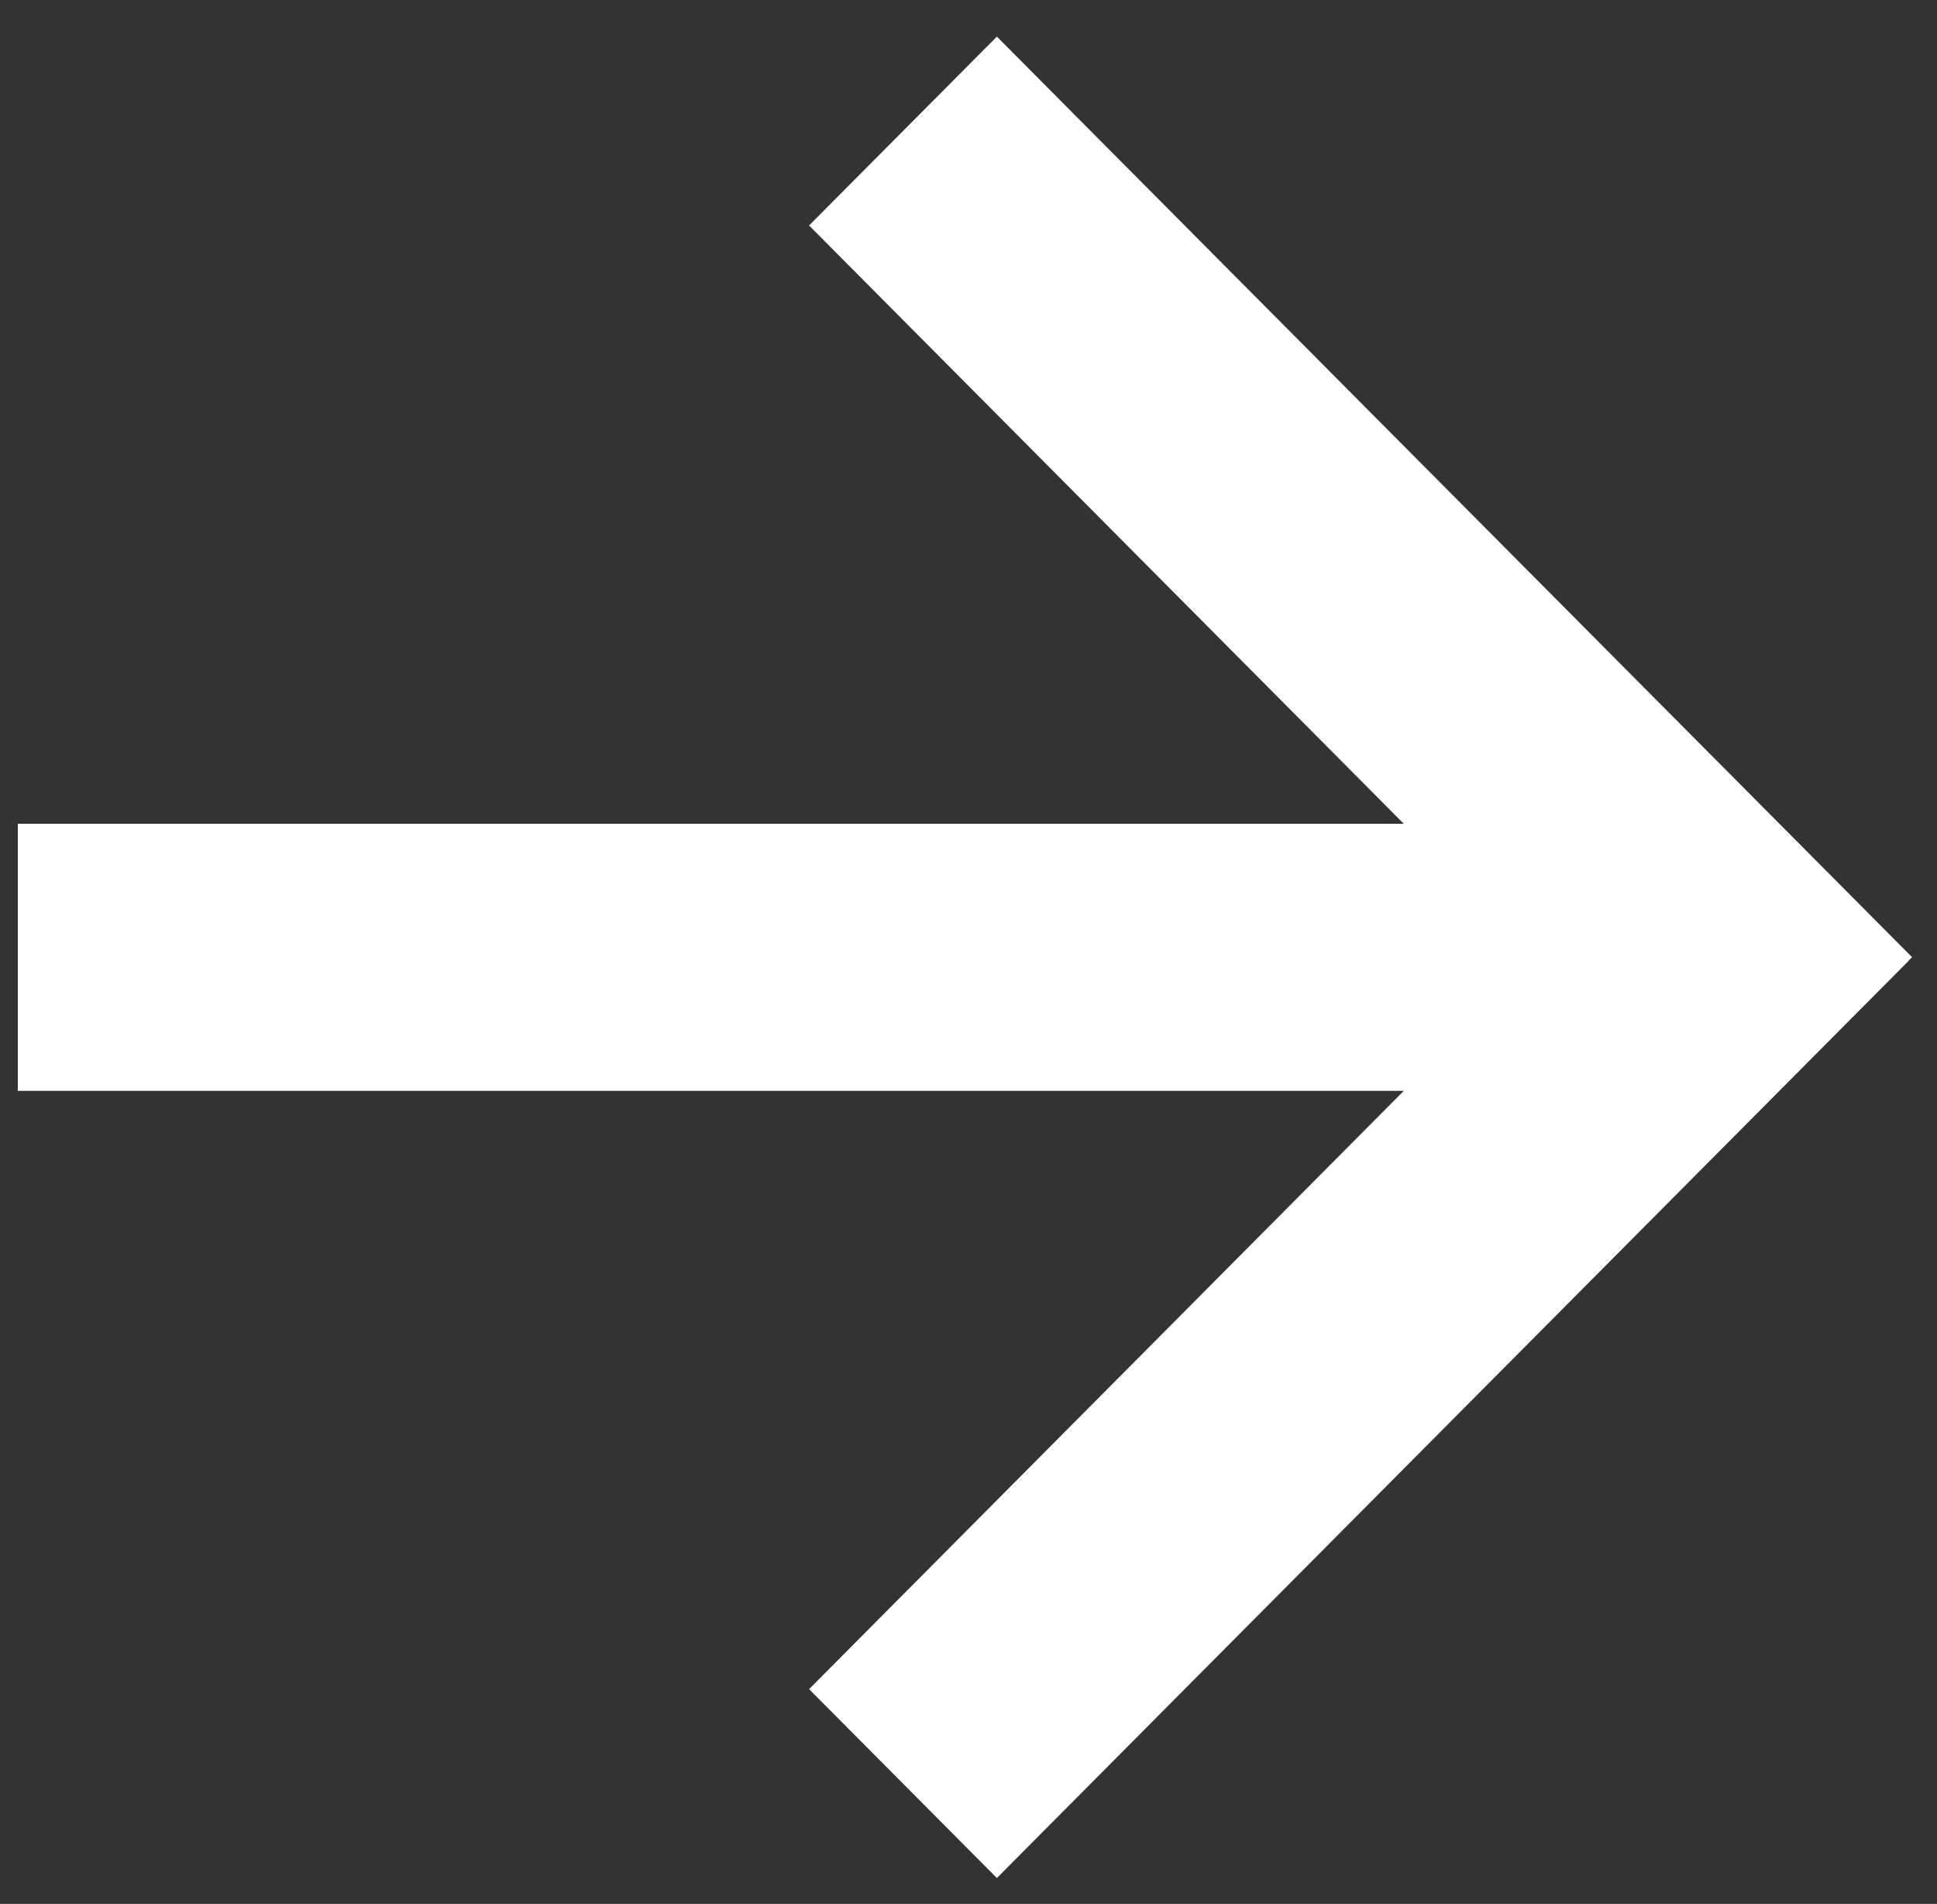
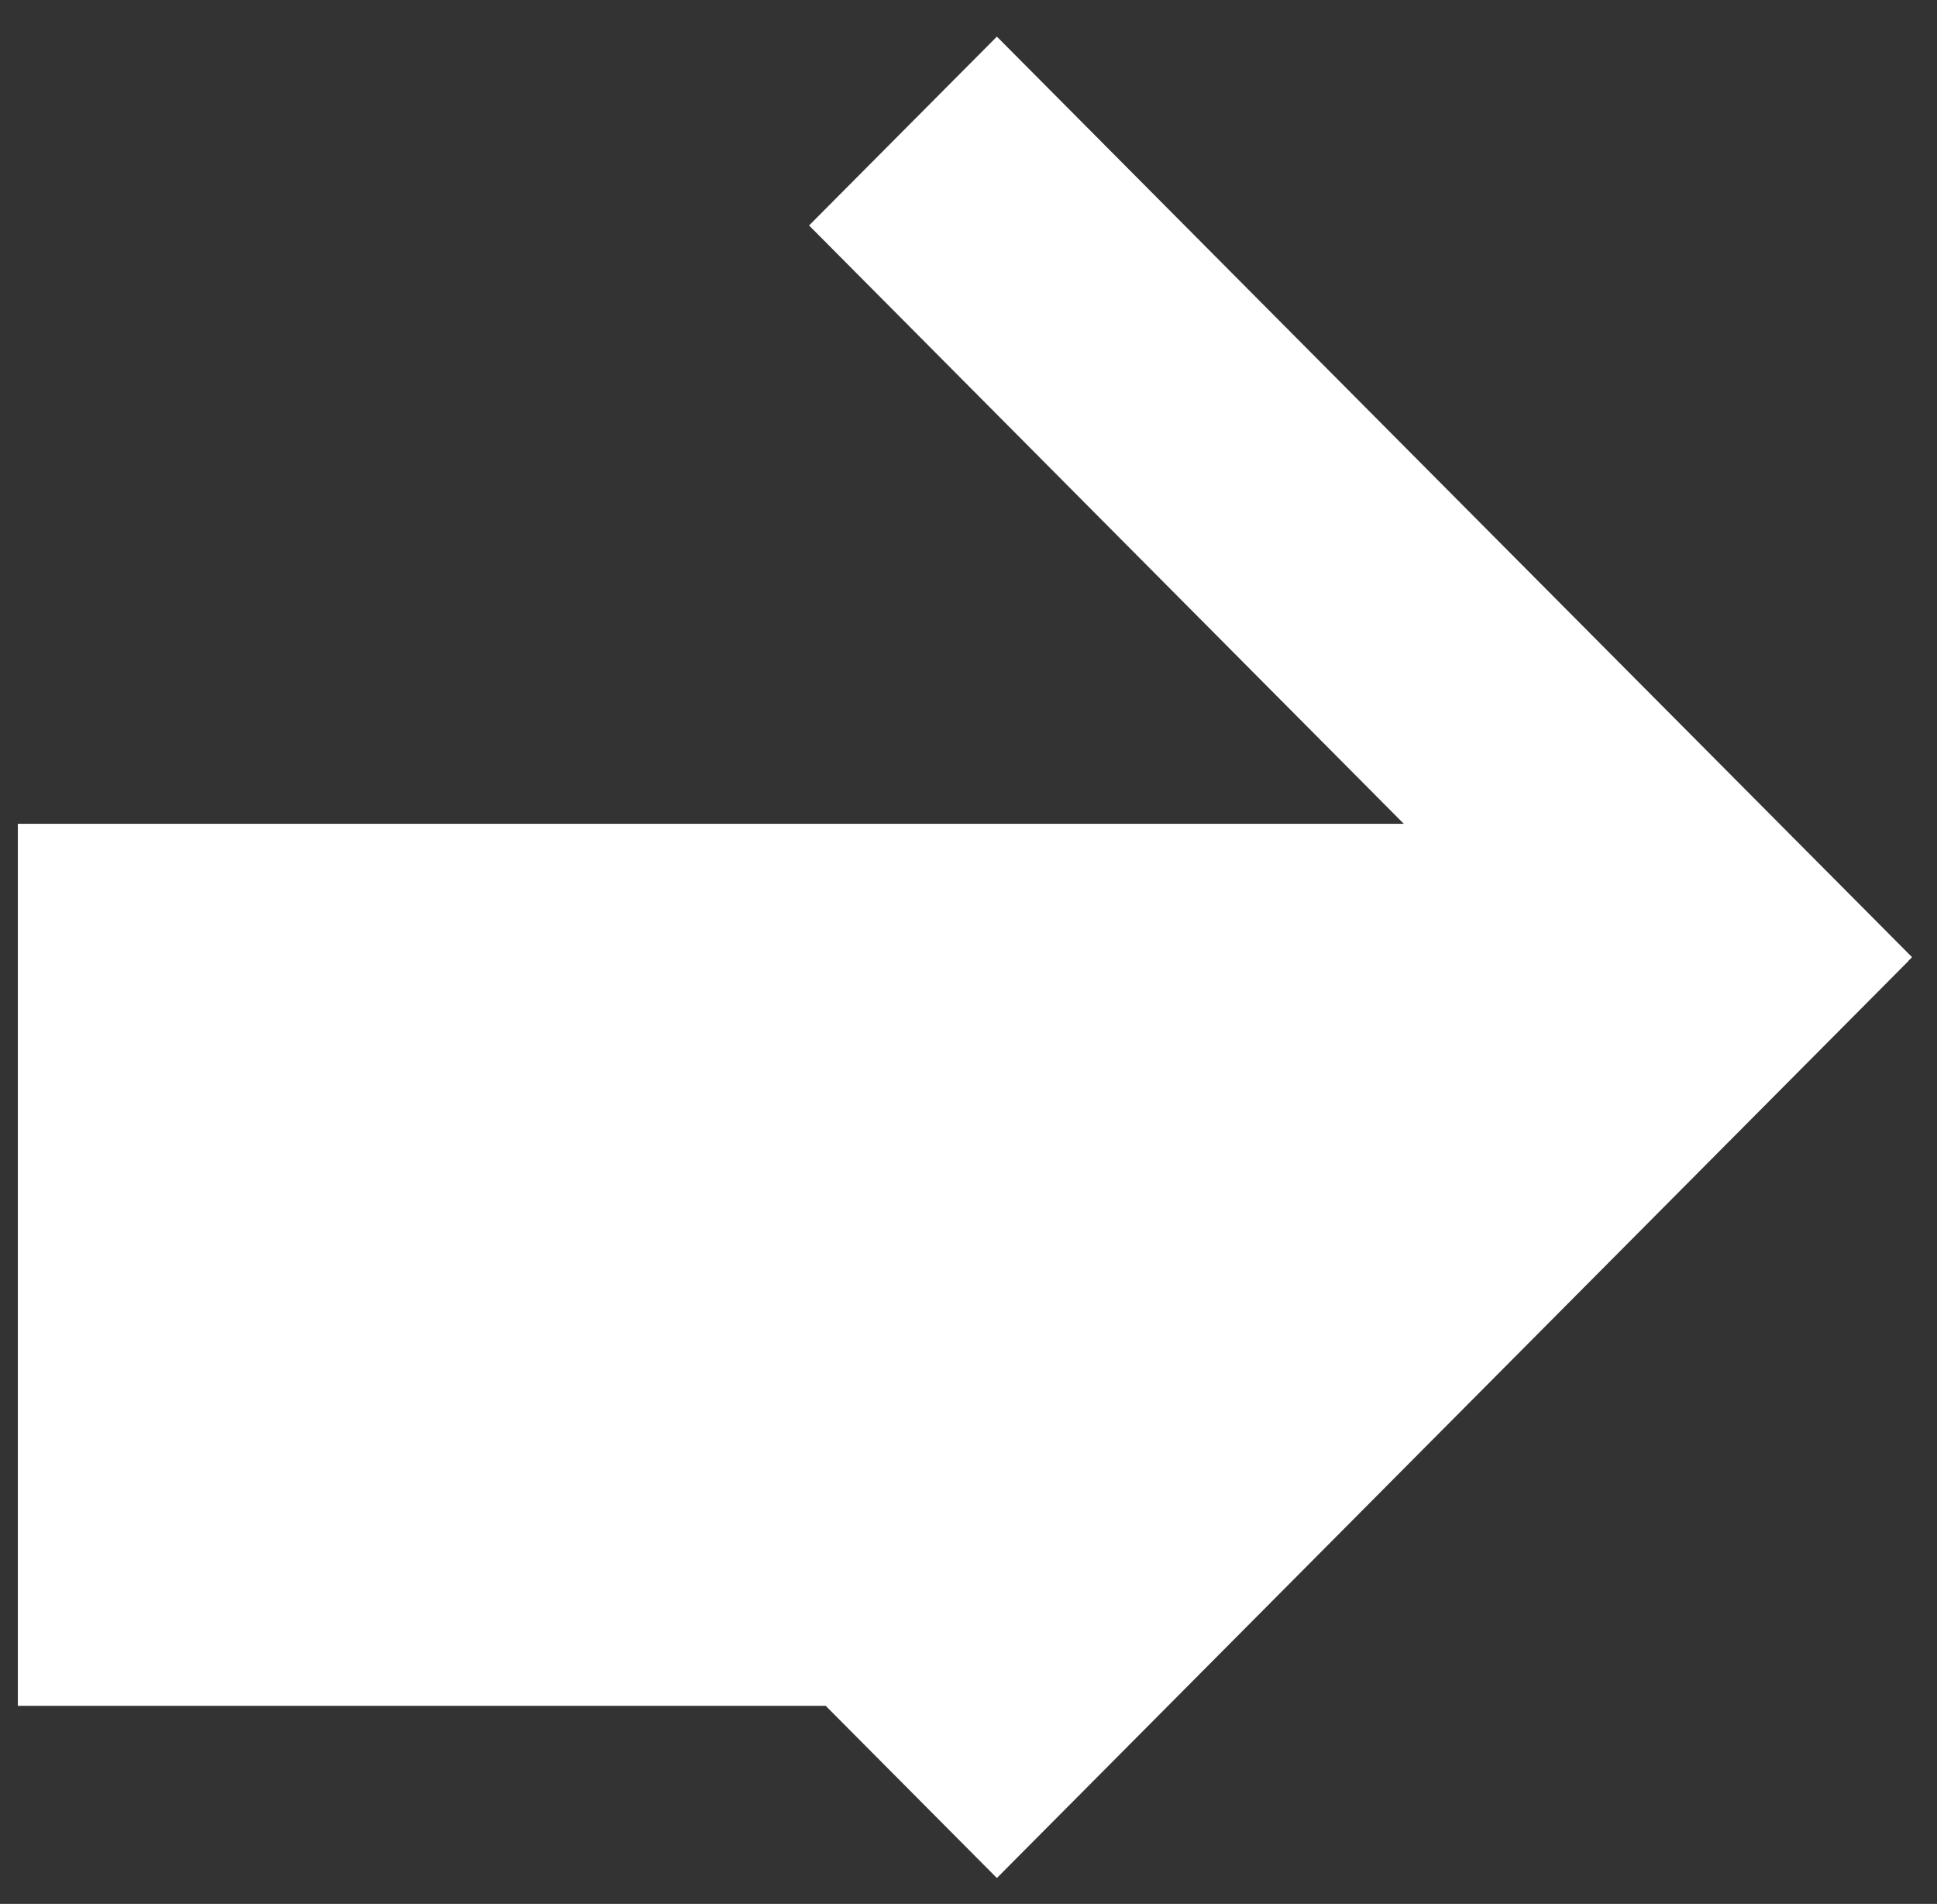
<svg xmlns="http://www.w3.org/2000/svg" width="116" height="114" viewBox="0 0 116 114">
  <rect x="0" y="0" width="116" height="114" fill="#333333" stroke="none" />
  <defs>
    <style>
      .cls-1 {
        stroke: #fff;
        stroke-width: 2px;
        fill-rule: evenodd;
        fill: #fff;
      }
    </style>
  </defs>
-   <path id="長方形_2" data-name="長方形 2" class="cls-1" d="M113.092,57.329L59.7,111.031l-9.836-9.892L86.473,64.316H2.068V50.326H86.473L49.862,13.5,59.7,3.611l53.394,53.7-0.007.007Z" />
+   <path id="長方形_2" data-name="長方形 2" class="cls-1" d="M113.092,57.329L59.7,111.031l-9.836-9.892H2.068V50.326H86.473L49.862,13.5,59.7,3.611l53.394,53.7-0.007.007Z" />
</svg>